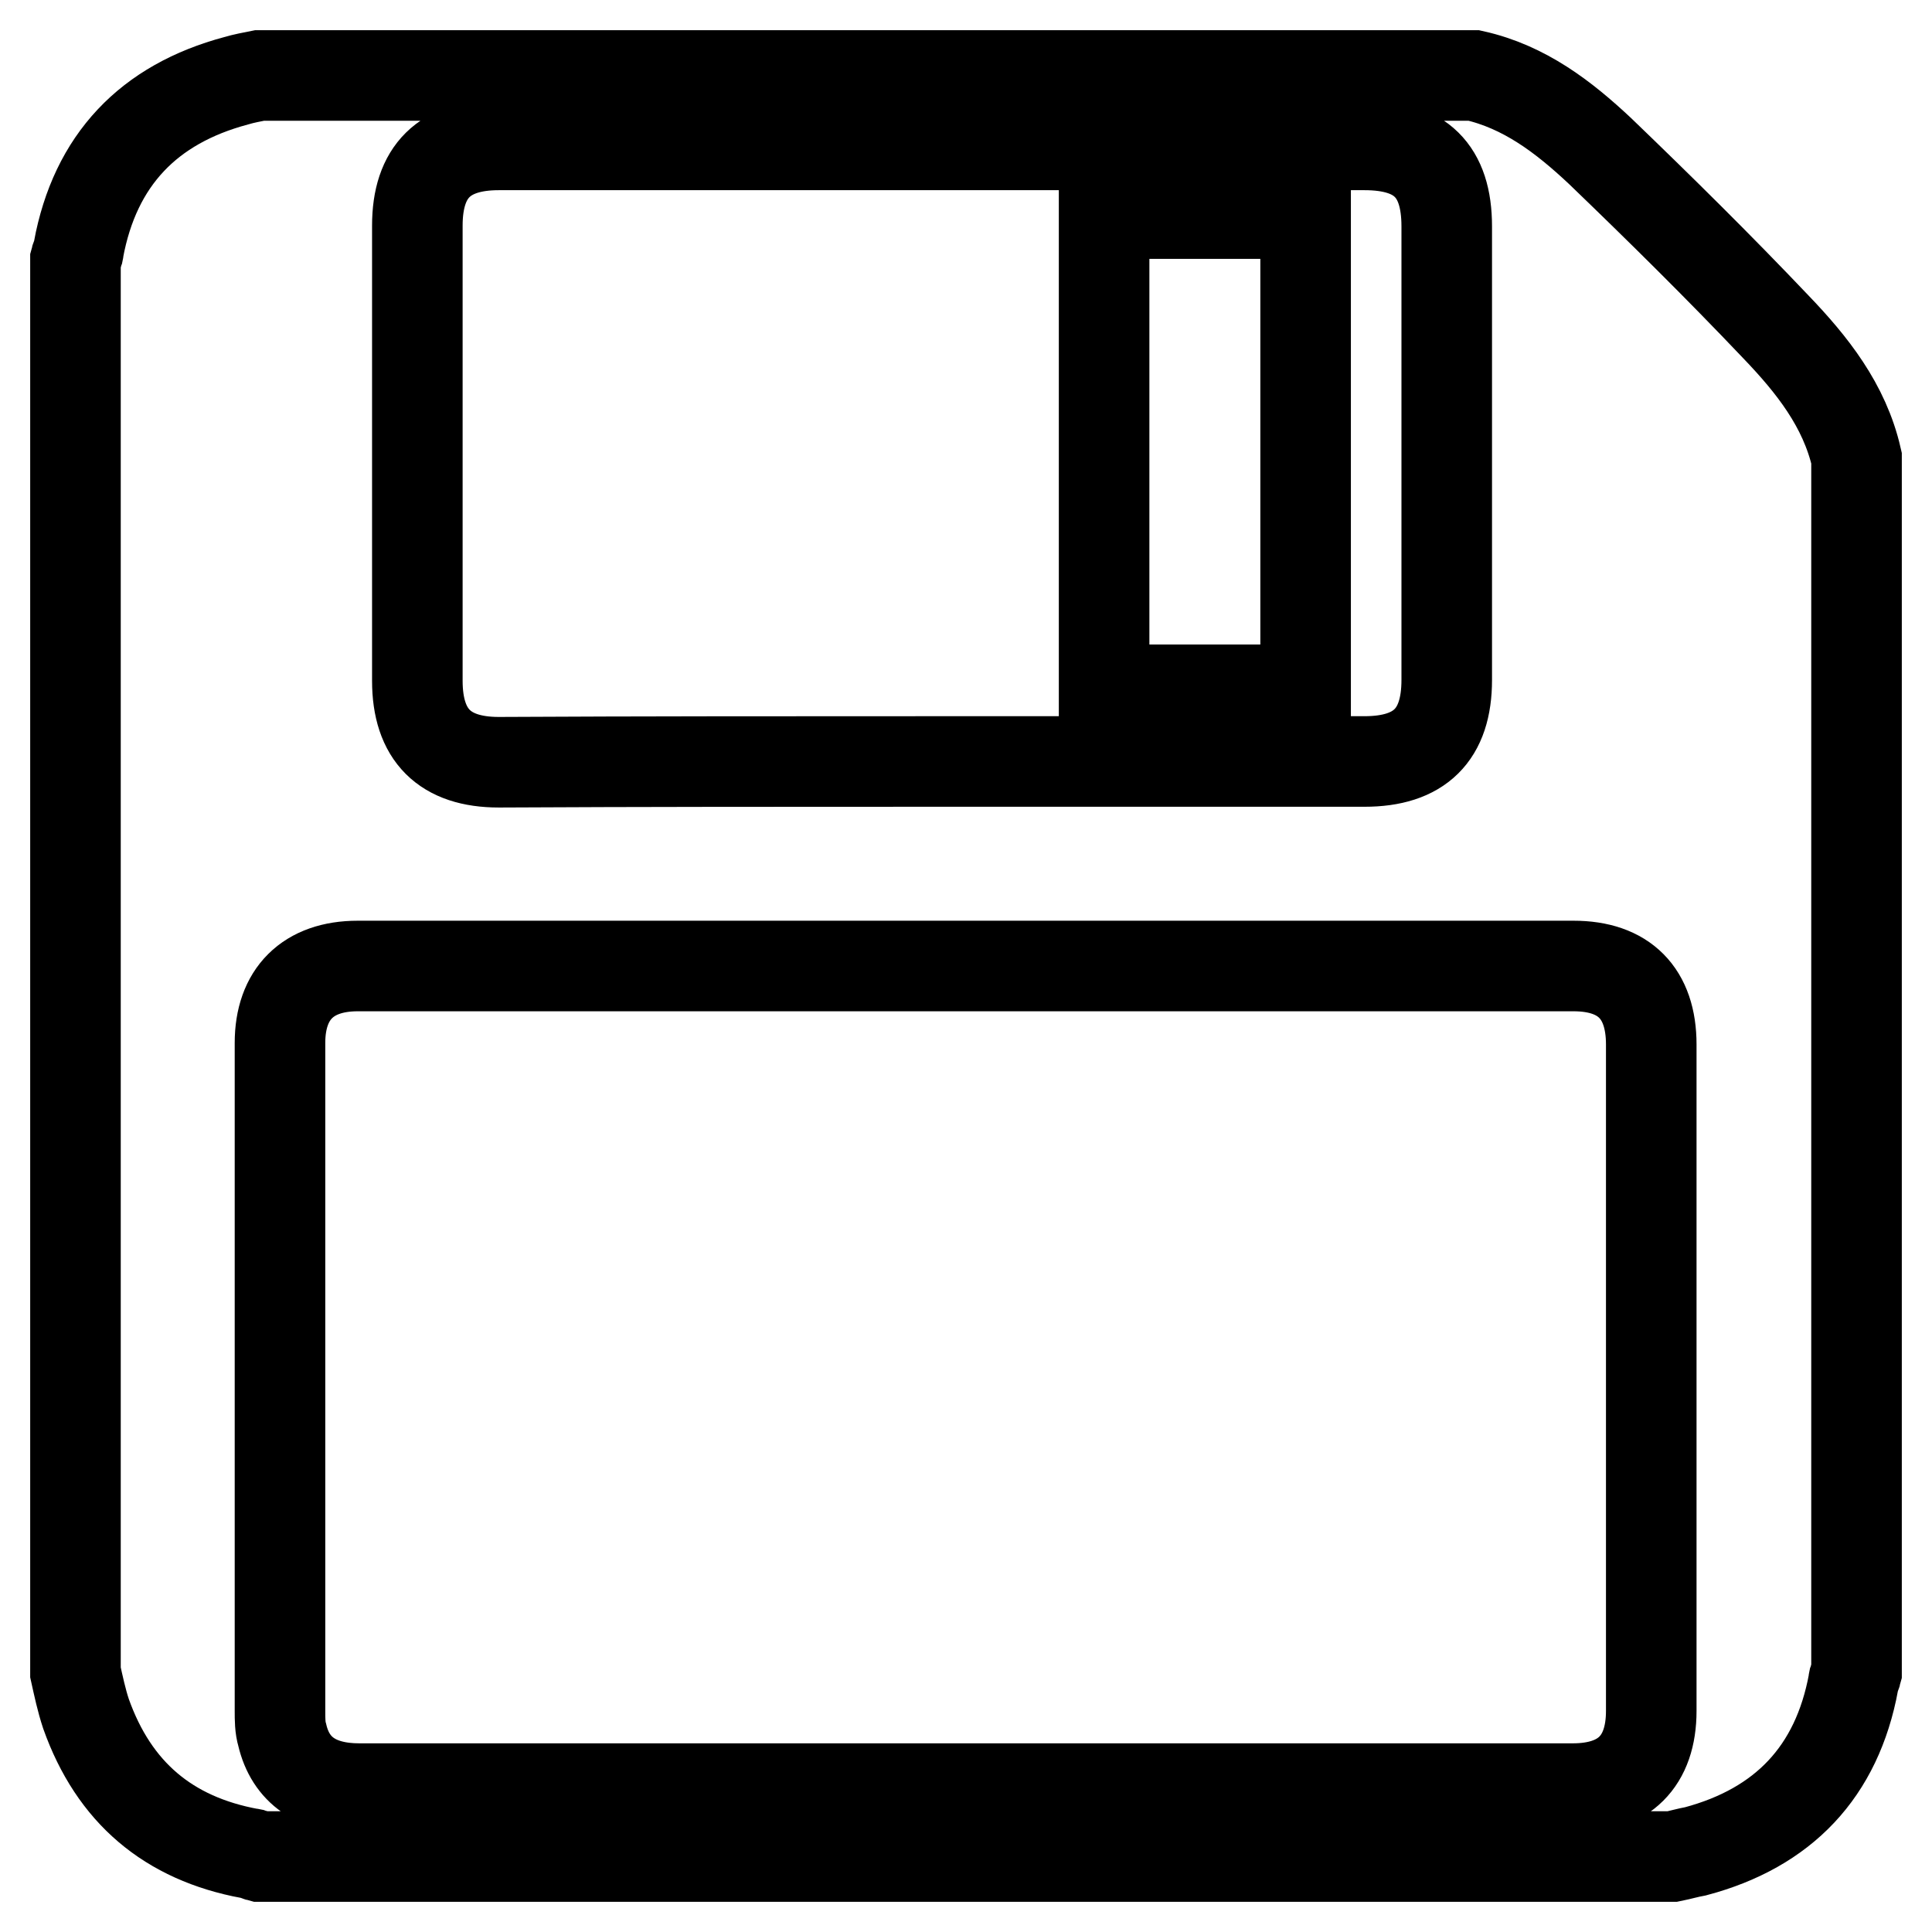
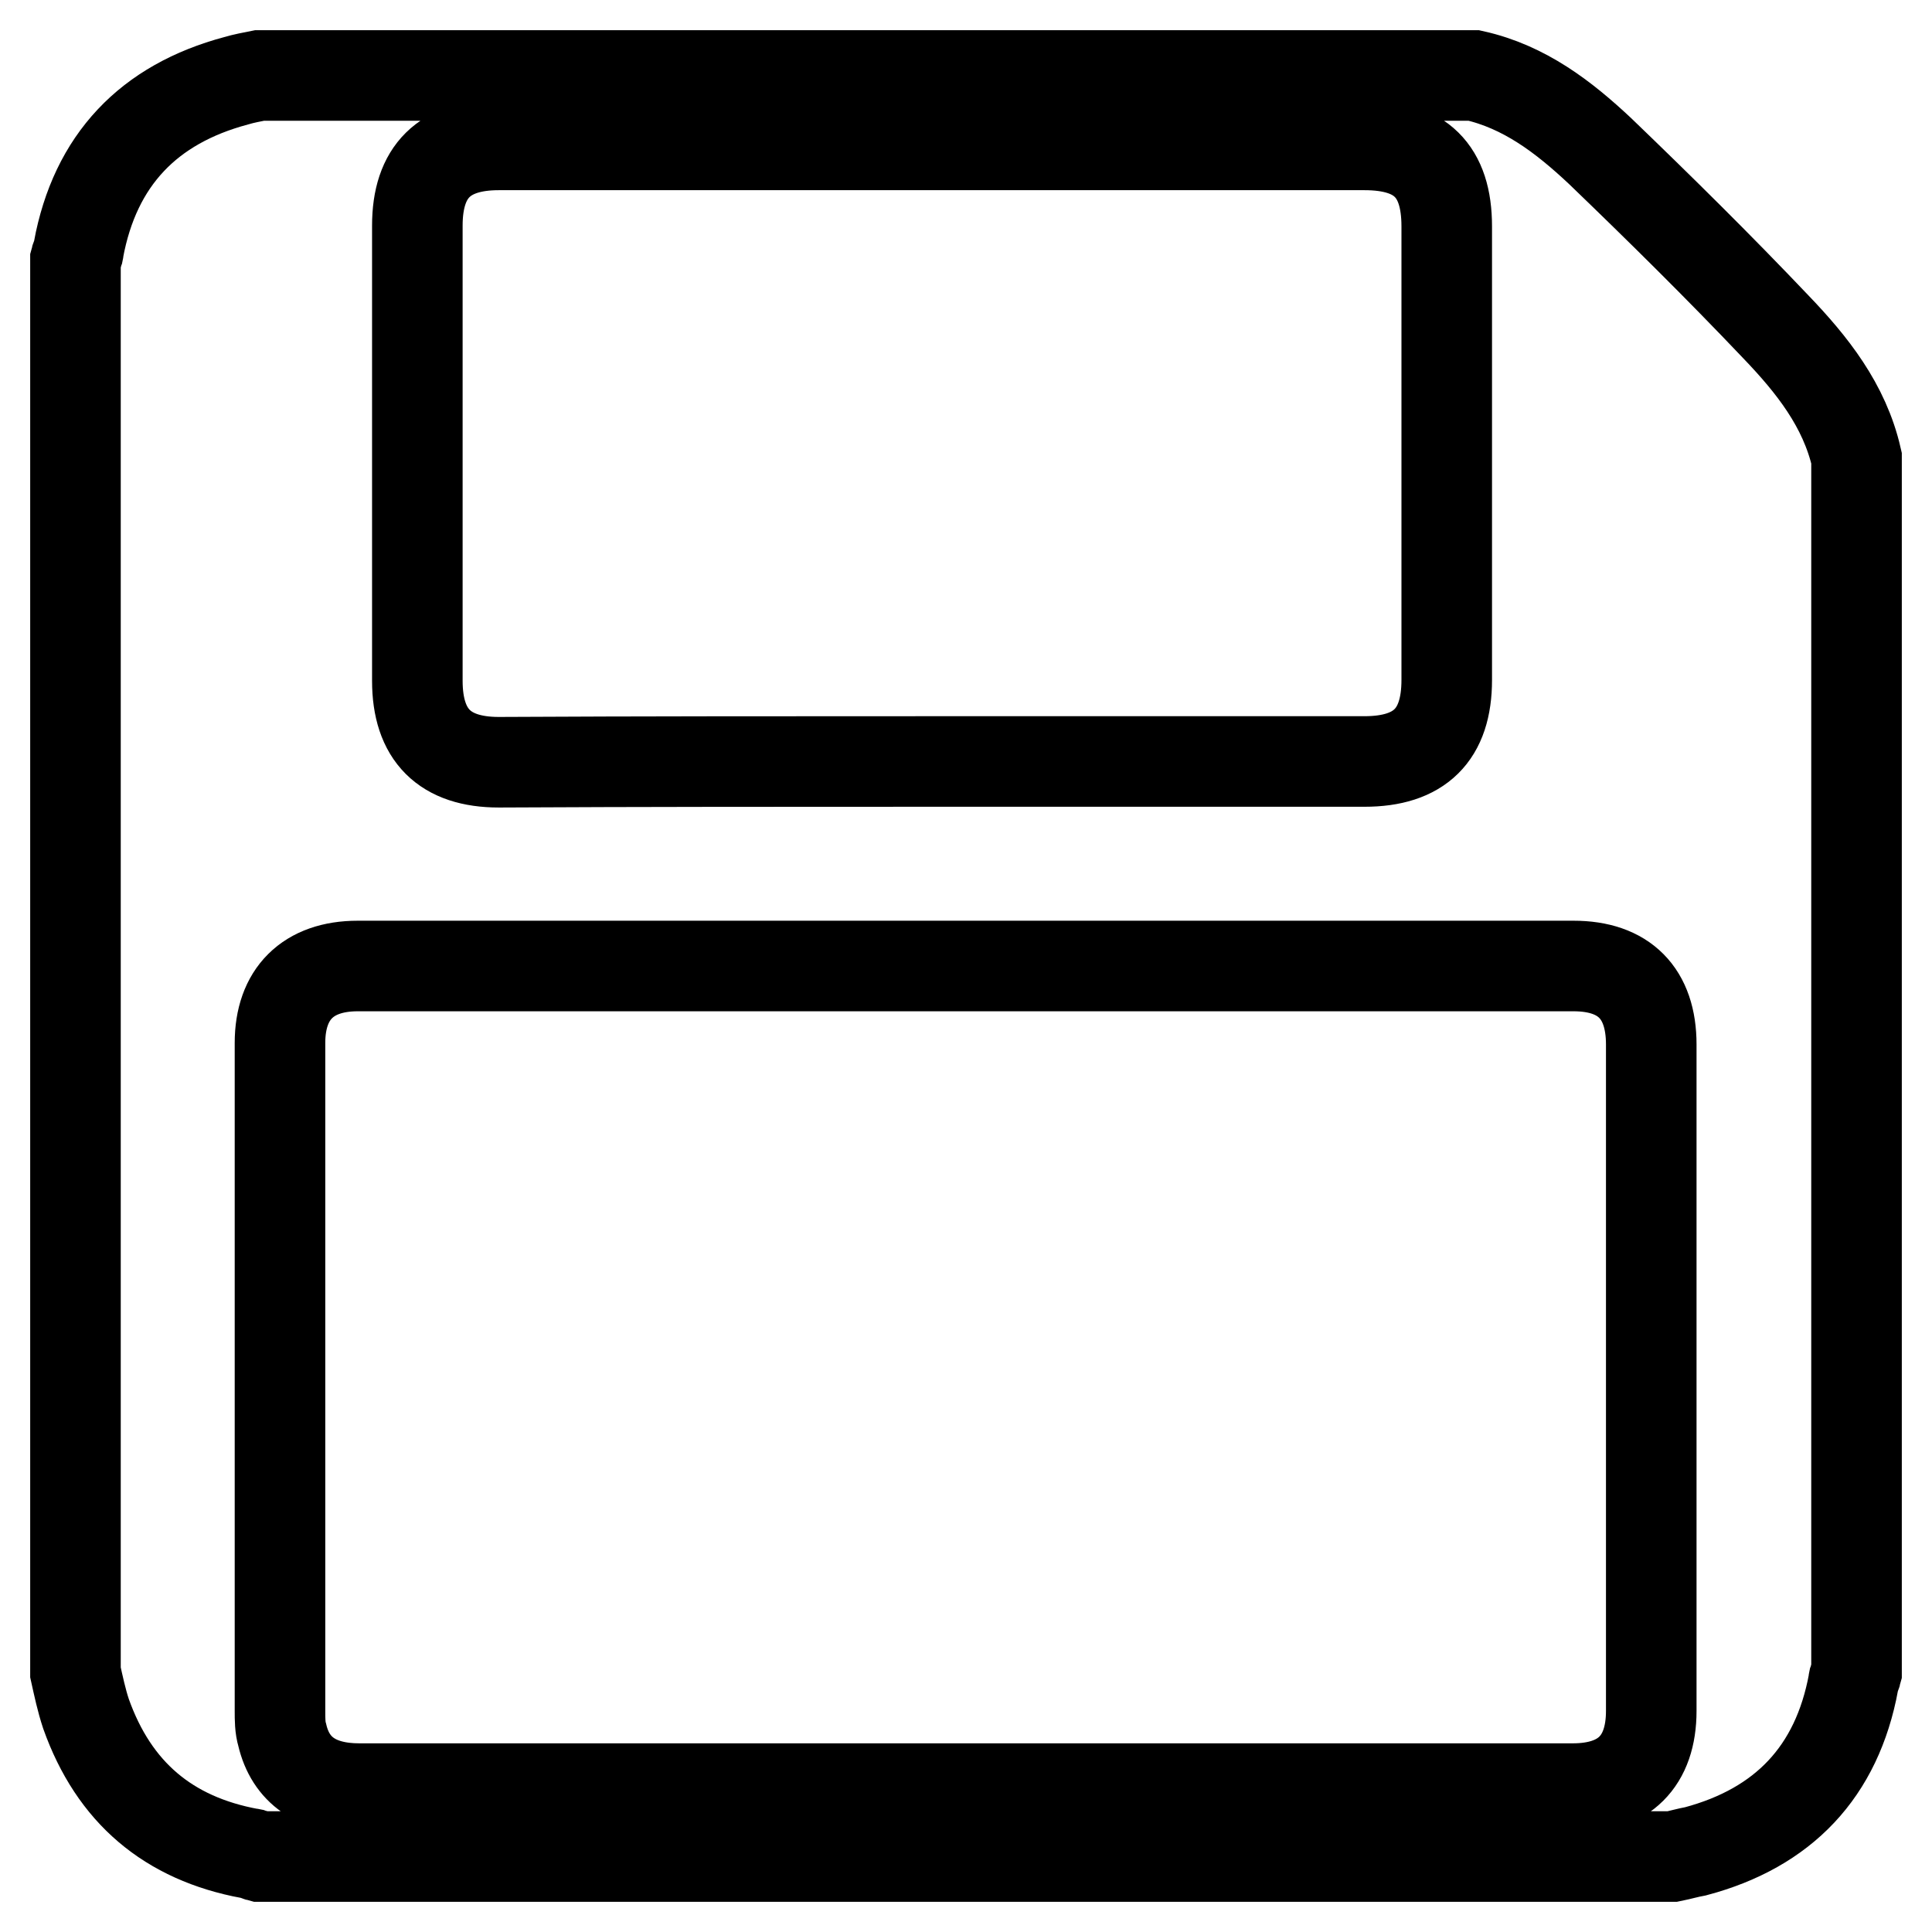
<svg xmlns="http://www.w3.org/2000/svg" version="1.1" x="0px" y="0px" viewBox="0 0 256 256" enable-background="new 0 0 256 256" xml:space="preserve">
  <g>
    <g>
      <path stroke-width="12" fill-opacity="0" stroke="#000000" d="M221.6,246H34.4c-0.4-0.1-0.8-0.4-1.3-0.4c-10.8-2-18-8.1-21.7-18.5c-0.6-1.8-1-3.7-1.4-5.5V34.4c0.1-0.4,0.4-0.8,0.4-1.3c2.2-11.9,9.3-19.3,20.9-22.4c1-0.3,2.1-0.5,3.1-0.7h160.9c6.7,1.5,11.9,5.5,16.7,10c7.9,7.6,15.7,15.3,23.3,23.3c4.8,5,9.1,10.4,10.7,17.4v160.9c-0.1,0.4-0.4,0.8-0.4,1.3c-2.2,11.9-9.3,19.3-20.9,22.4C223.6,245.5,222.6,245.8,221.6,246L221.6,246L221.6,246z M128,237c26.8,0,53.6,0,80.4,0c6.8,0,10.4-3.6,10.4-10.3c0-29.4,0-58.8,0-88.3c0-6.8-3.6-10.4-10.3-10.4c-53.7,0-107.4,0-161.1,0c-6.6,0-10.3,3.7-10.3,10.2c0,29.5,0,59,0,88.5c0,1.1,0,2.2,0.3,3.2c1.1,4.7,4.6,7.1,10.2,7.1C74.4,237,101.2,237,128,237L128,237L128,237z M123.4,100.9h57.4c7.3,0,10.9-3.5,10.9-10.8c0-20,0-40.1,0-60.1c0-7.4-3.5-10.8-10.9-10.8c-38.2,0-76.5,0-114.7,0c-7.2,0-10.8,3.5-10.8,10.7c0,20.1,0,40.2,0,60.3c0,7.2,3.6,10.8,10.8,10.8C85.1,100.9,104.3,100.9,123.4,100.9L123.4,100.9L123.4,100.9z" />
-       <path stroke-width="12" fill-opacity="0" stroke="#000000" d="M146.4,28.3H173v63.1h-26.7V28.3z" />
    </g>
  </g>
</svg>